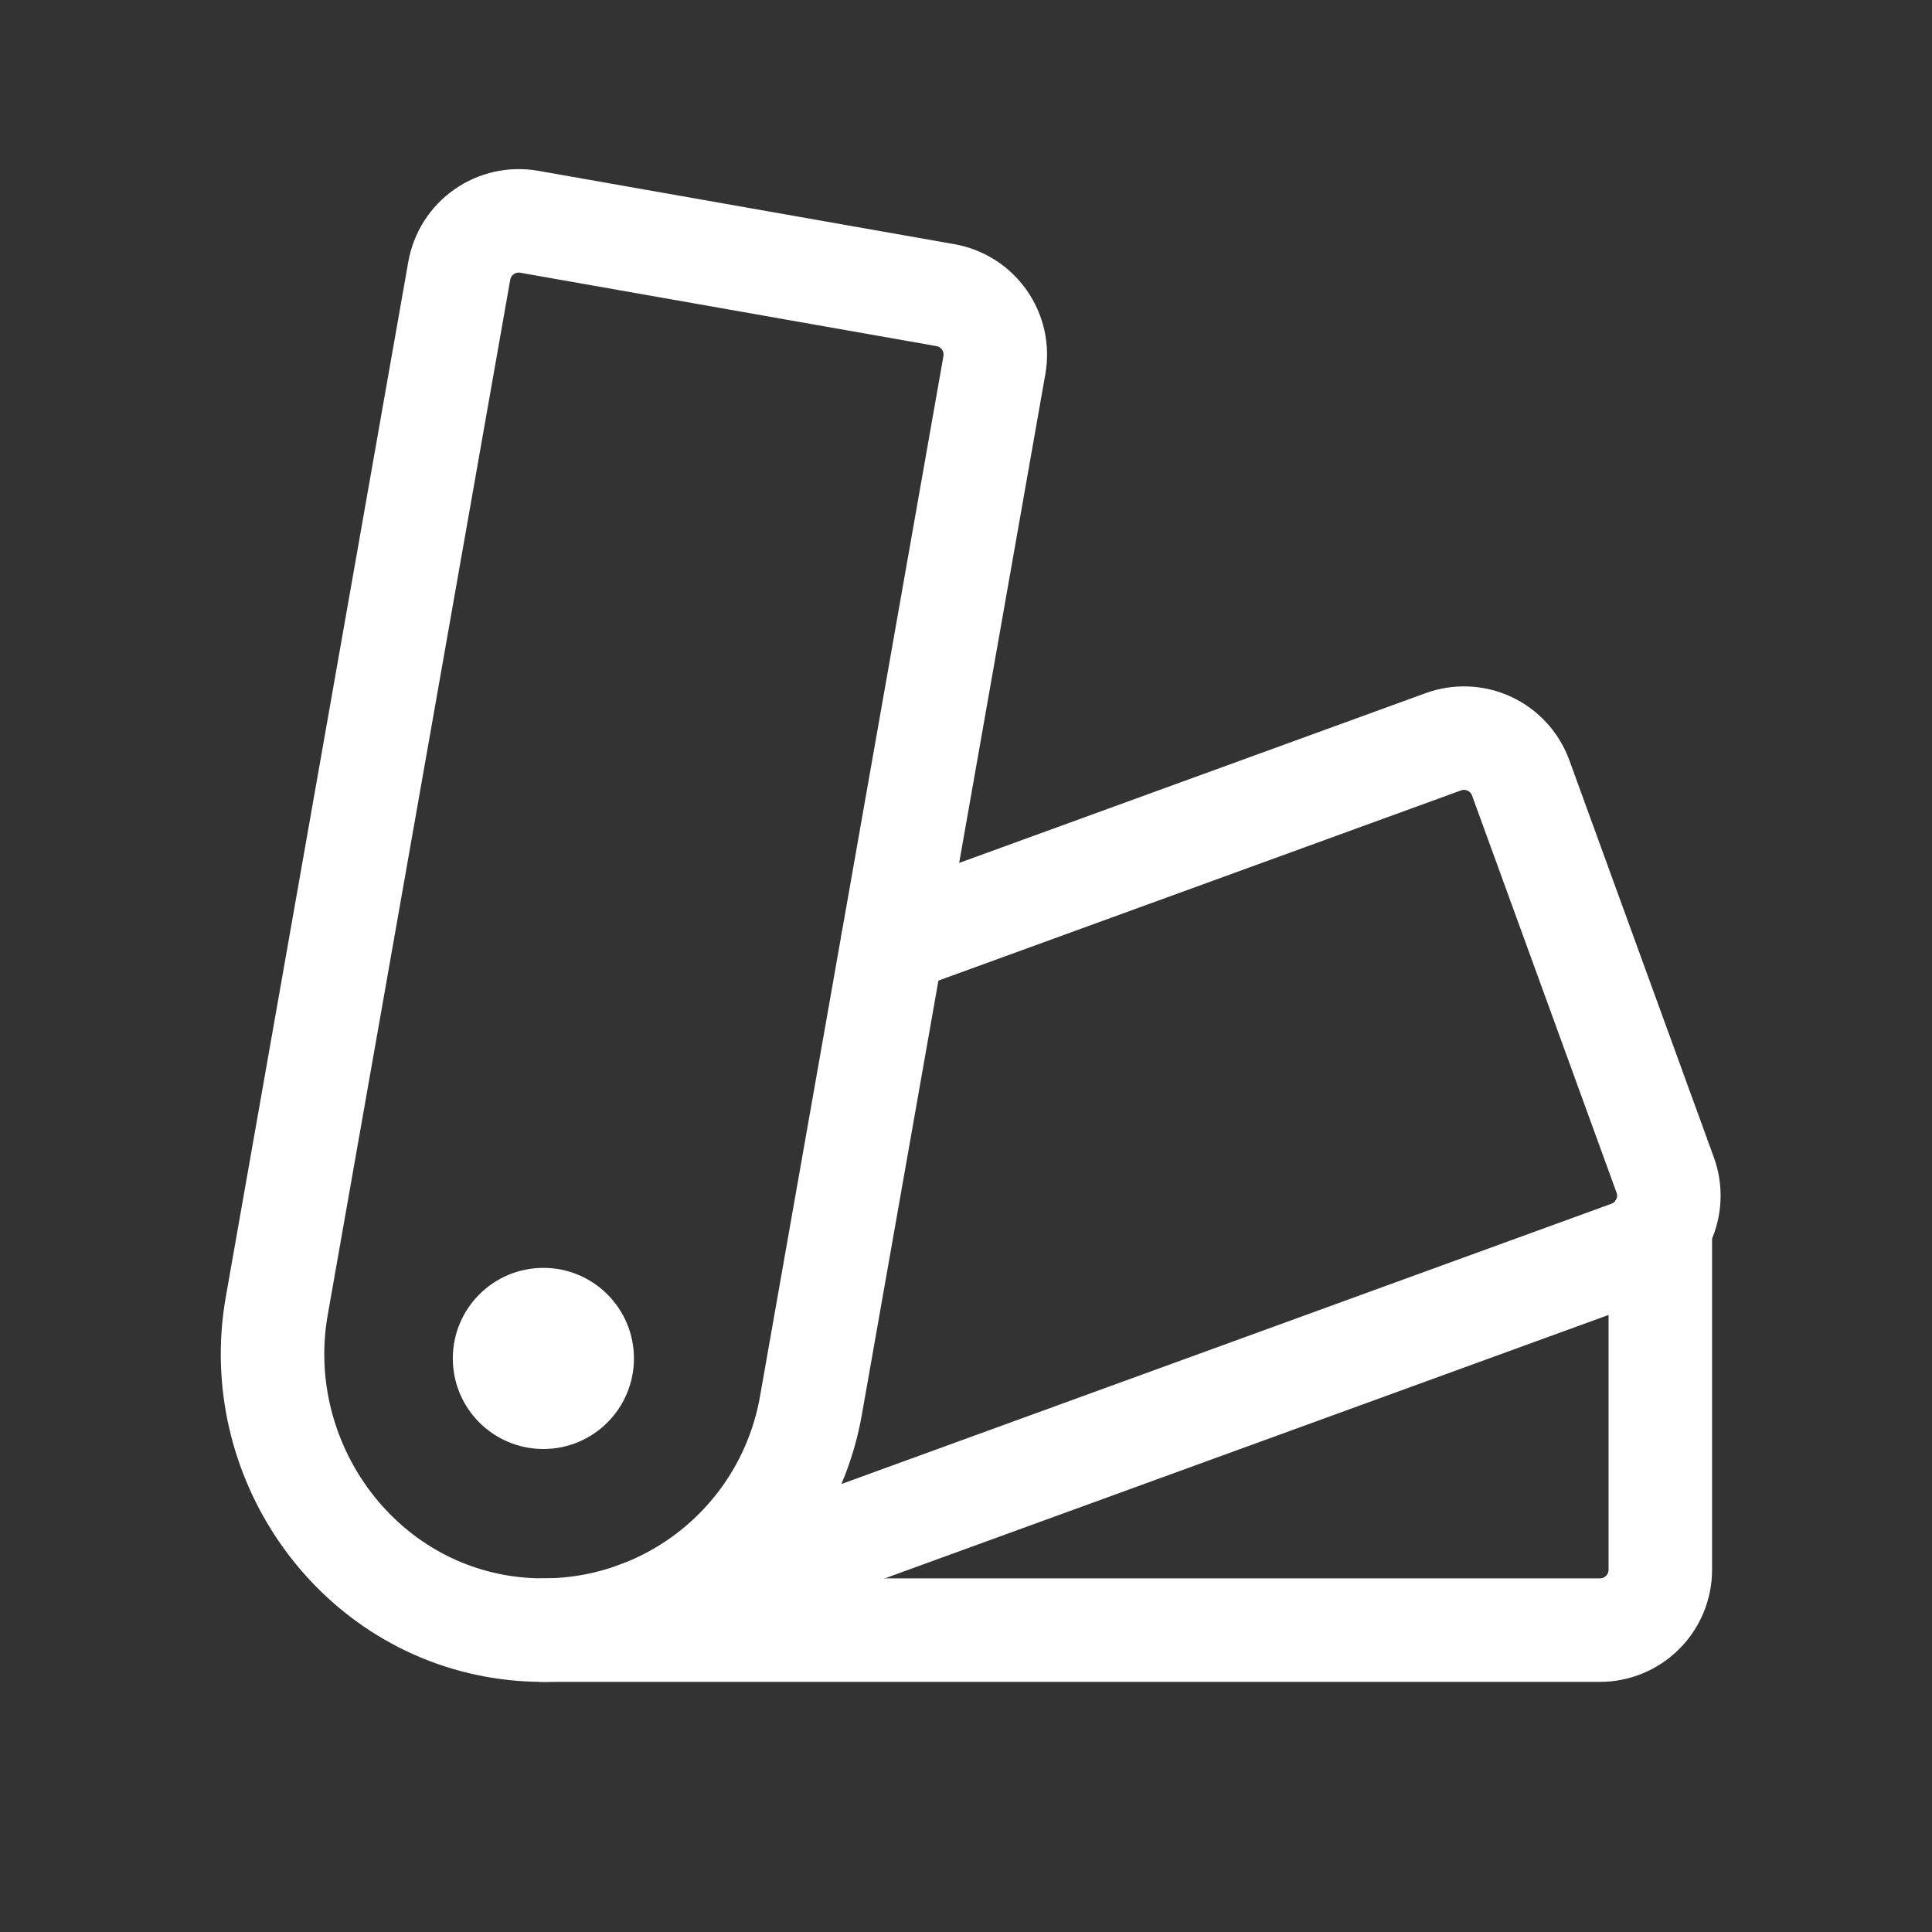
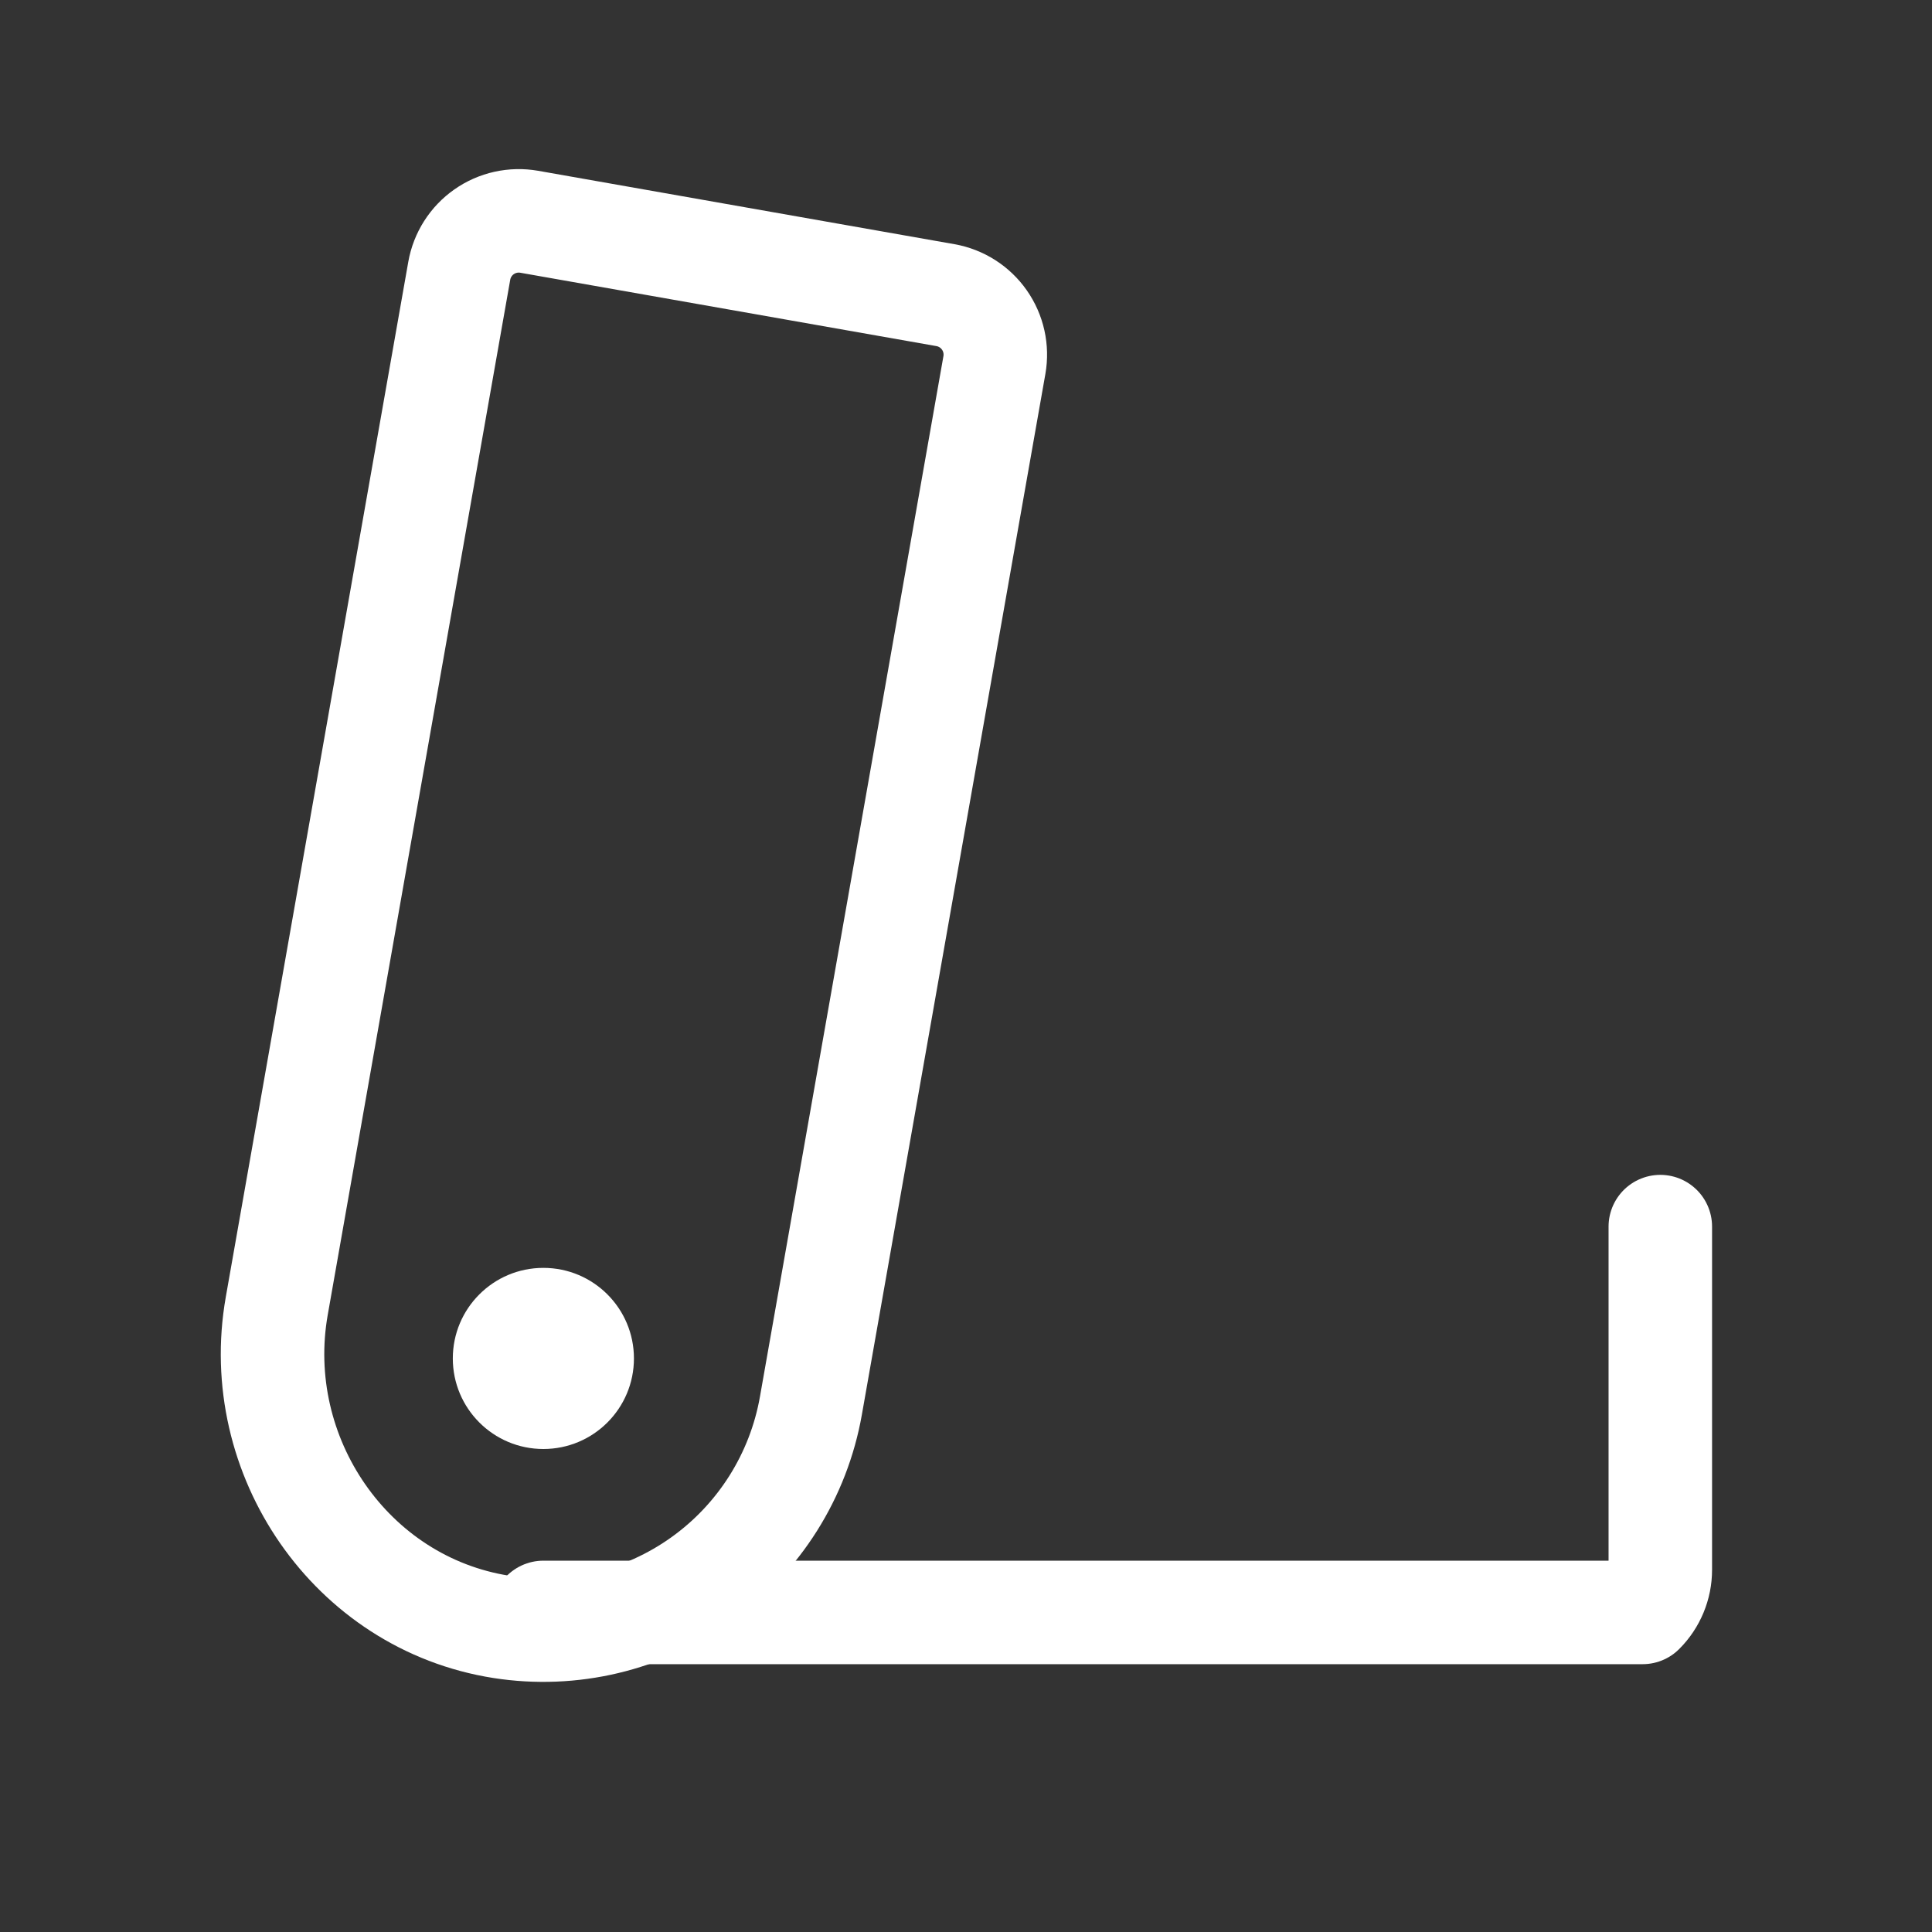
<svg xmlns="http://www.w3.org/2000/svg" viewBox="0 0 56 56" fill="none" width="80" height="80">
  <rect x="0" y="0" width="56" height="56" fill="#333333" stroke="none" />
  <path d="M8.022 37.854L13.312 7.848C13.393 7.391 13.652 6.984 14.032 6.718C14.412 6.452 14.883 6.348 15.34 6.428L27.404 8.555C27.861 8.636 28.267 8.895 28.533 9.275C28.799 9.655 28.904 10.126 28.823 10.583L23.505 40.742C23.147 42.773 22.007 44.582 20.329 45.781C18.652 46.98 16.571 47.474 14.534 47.156C10.171 46.472 7.255 42.203 8.022 37.854Z" stroke="white" stroke-width="3" stroke-linecap="round" stroke-linejoin="round" />
-   <path d="M25.874 27.31L41.835 21.501C42.271 21.342 42.752 21.363 43.173 21.559C43.593 21.755 43.919 22.11 44.078 22.547L48.267 34.058C48.346 34.274 48.381 34.503 48.371 34.733C48.361 34.962 48.306 35.188 48.209 35.396C48.112 35.604 47.975 35.791 47.805 35.947C47.636 36.102 47.437 36.222 47.221 36.301L18.443 46.775" stroke="white" stroke-width="3" stroke-linecap="round" stroke-linejoin="round" />
-   <path d="M48.125 35.554V45.5C48.125 45.964 47.941 46.409 47.612 46.737C47.284 47.066 46.839 47.25 46.375 47.25H15.75" stroke="white" stroke-width="3" stroke-linecap="round" stroke-linejoin="round" />
+   <path d="M48.125 35.554V45.5C48.125 45.964 47.941 46.409 47.612 46.737H15.75" stroke="white" stroke-width="3" stroke-linecap="round" stroke-linejoin="round" />
  <path d="M15.75 42C17.2 42 18.375 40.825 18.375 39.375C18.375 37.925 17.2 36.75 15.75 36.75C14.3 36.75 13.125 37.925 13.125 39.375C13.125 40.825 14.3 42 15.75 42Z" fill="white" />
</svg>